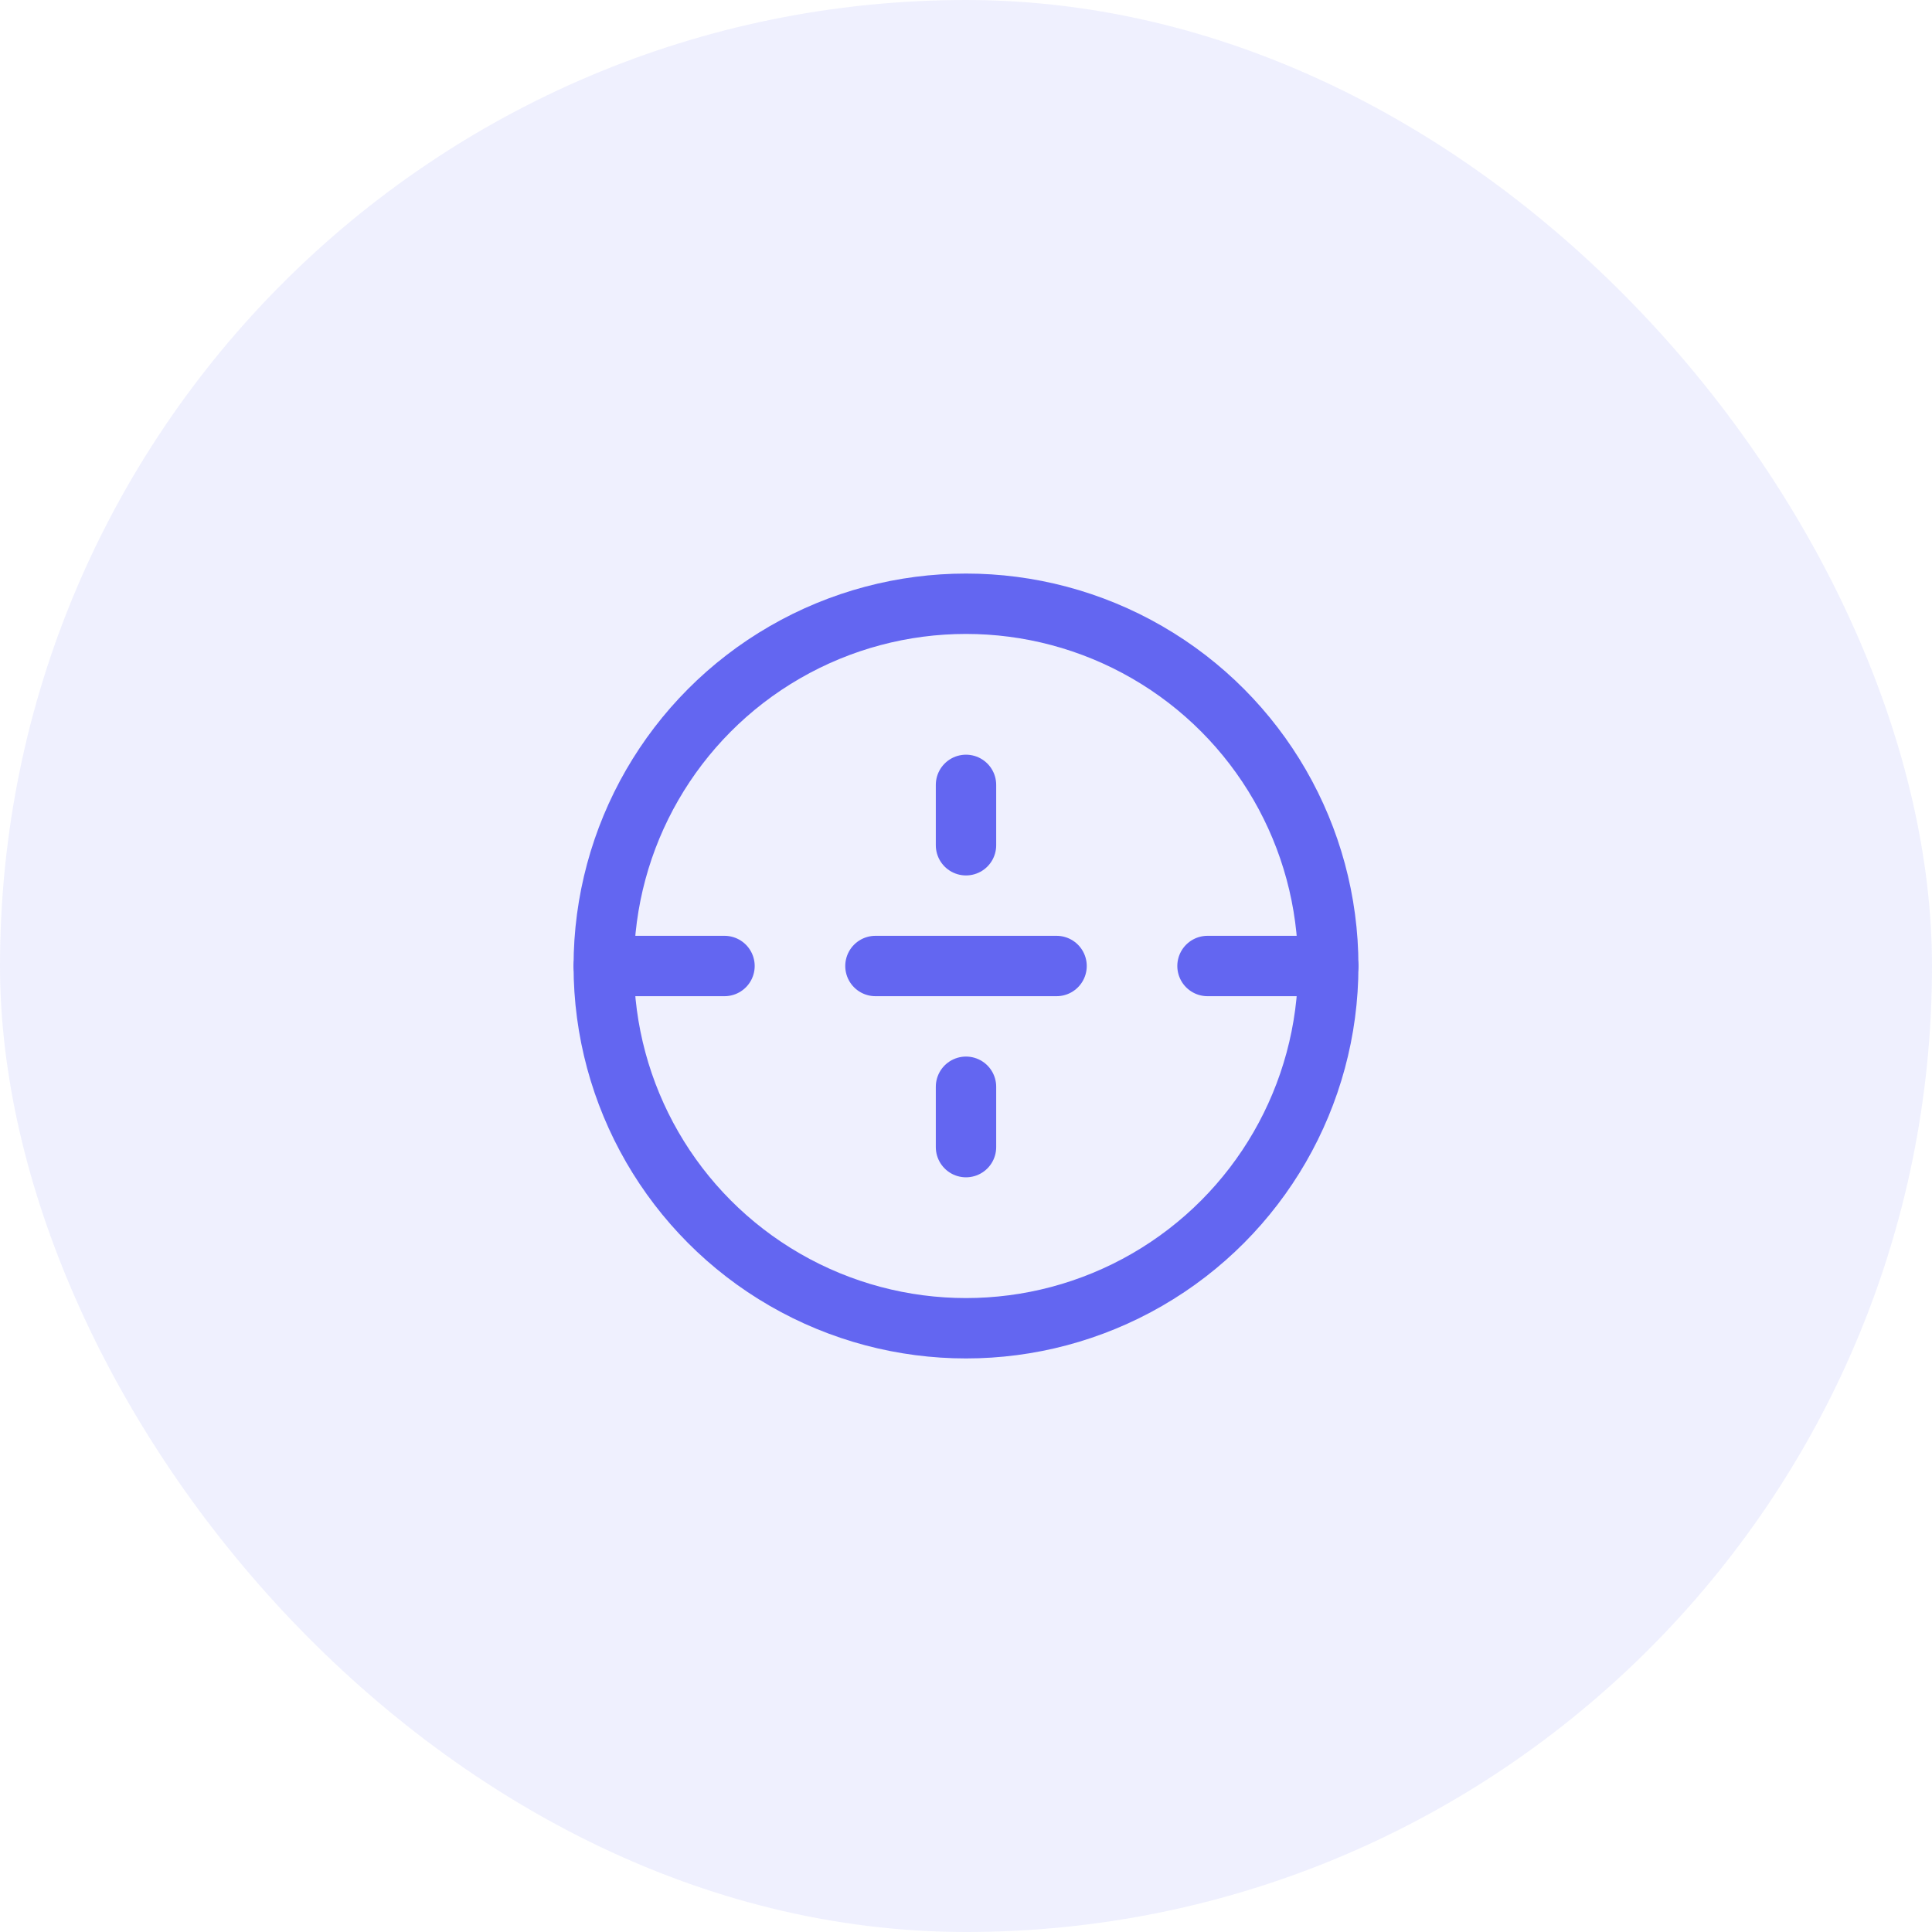
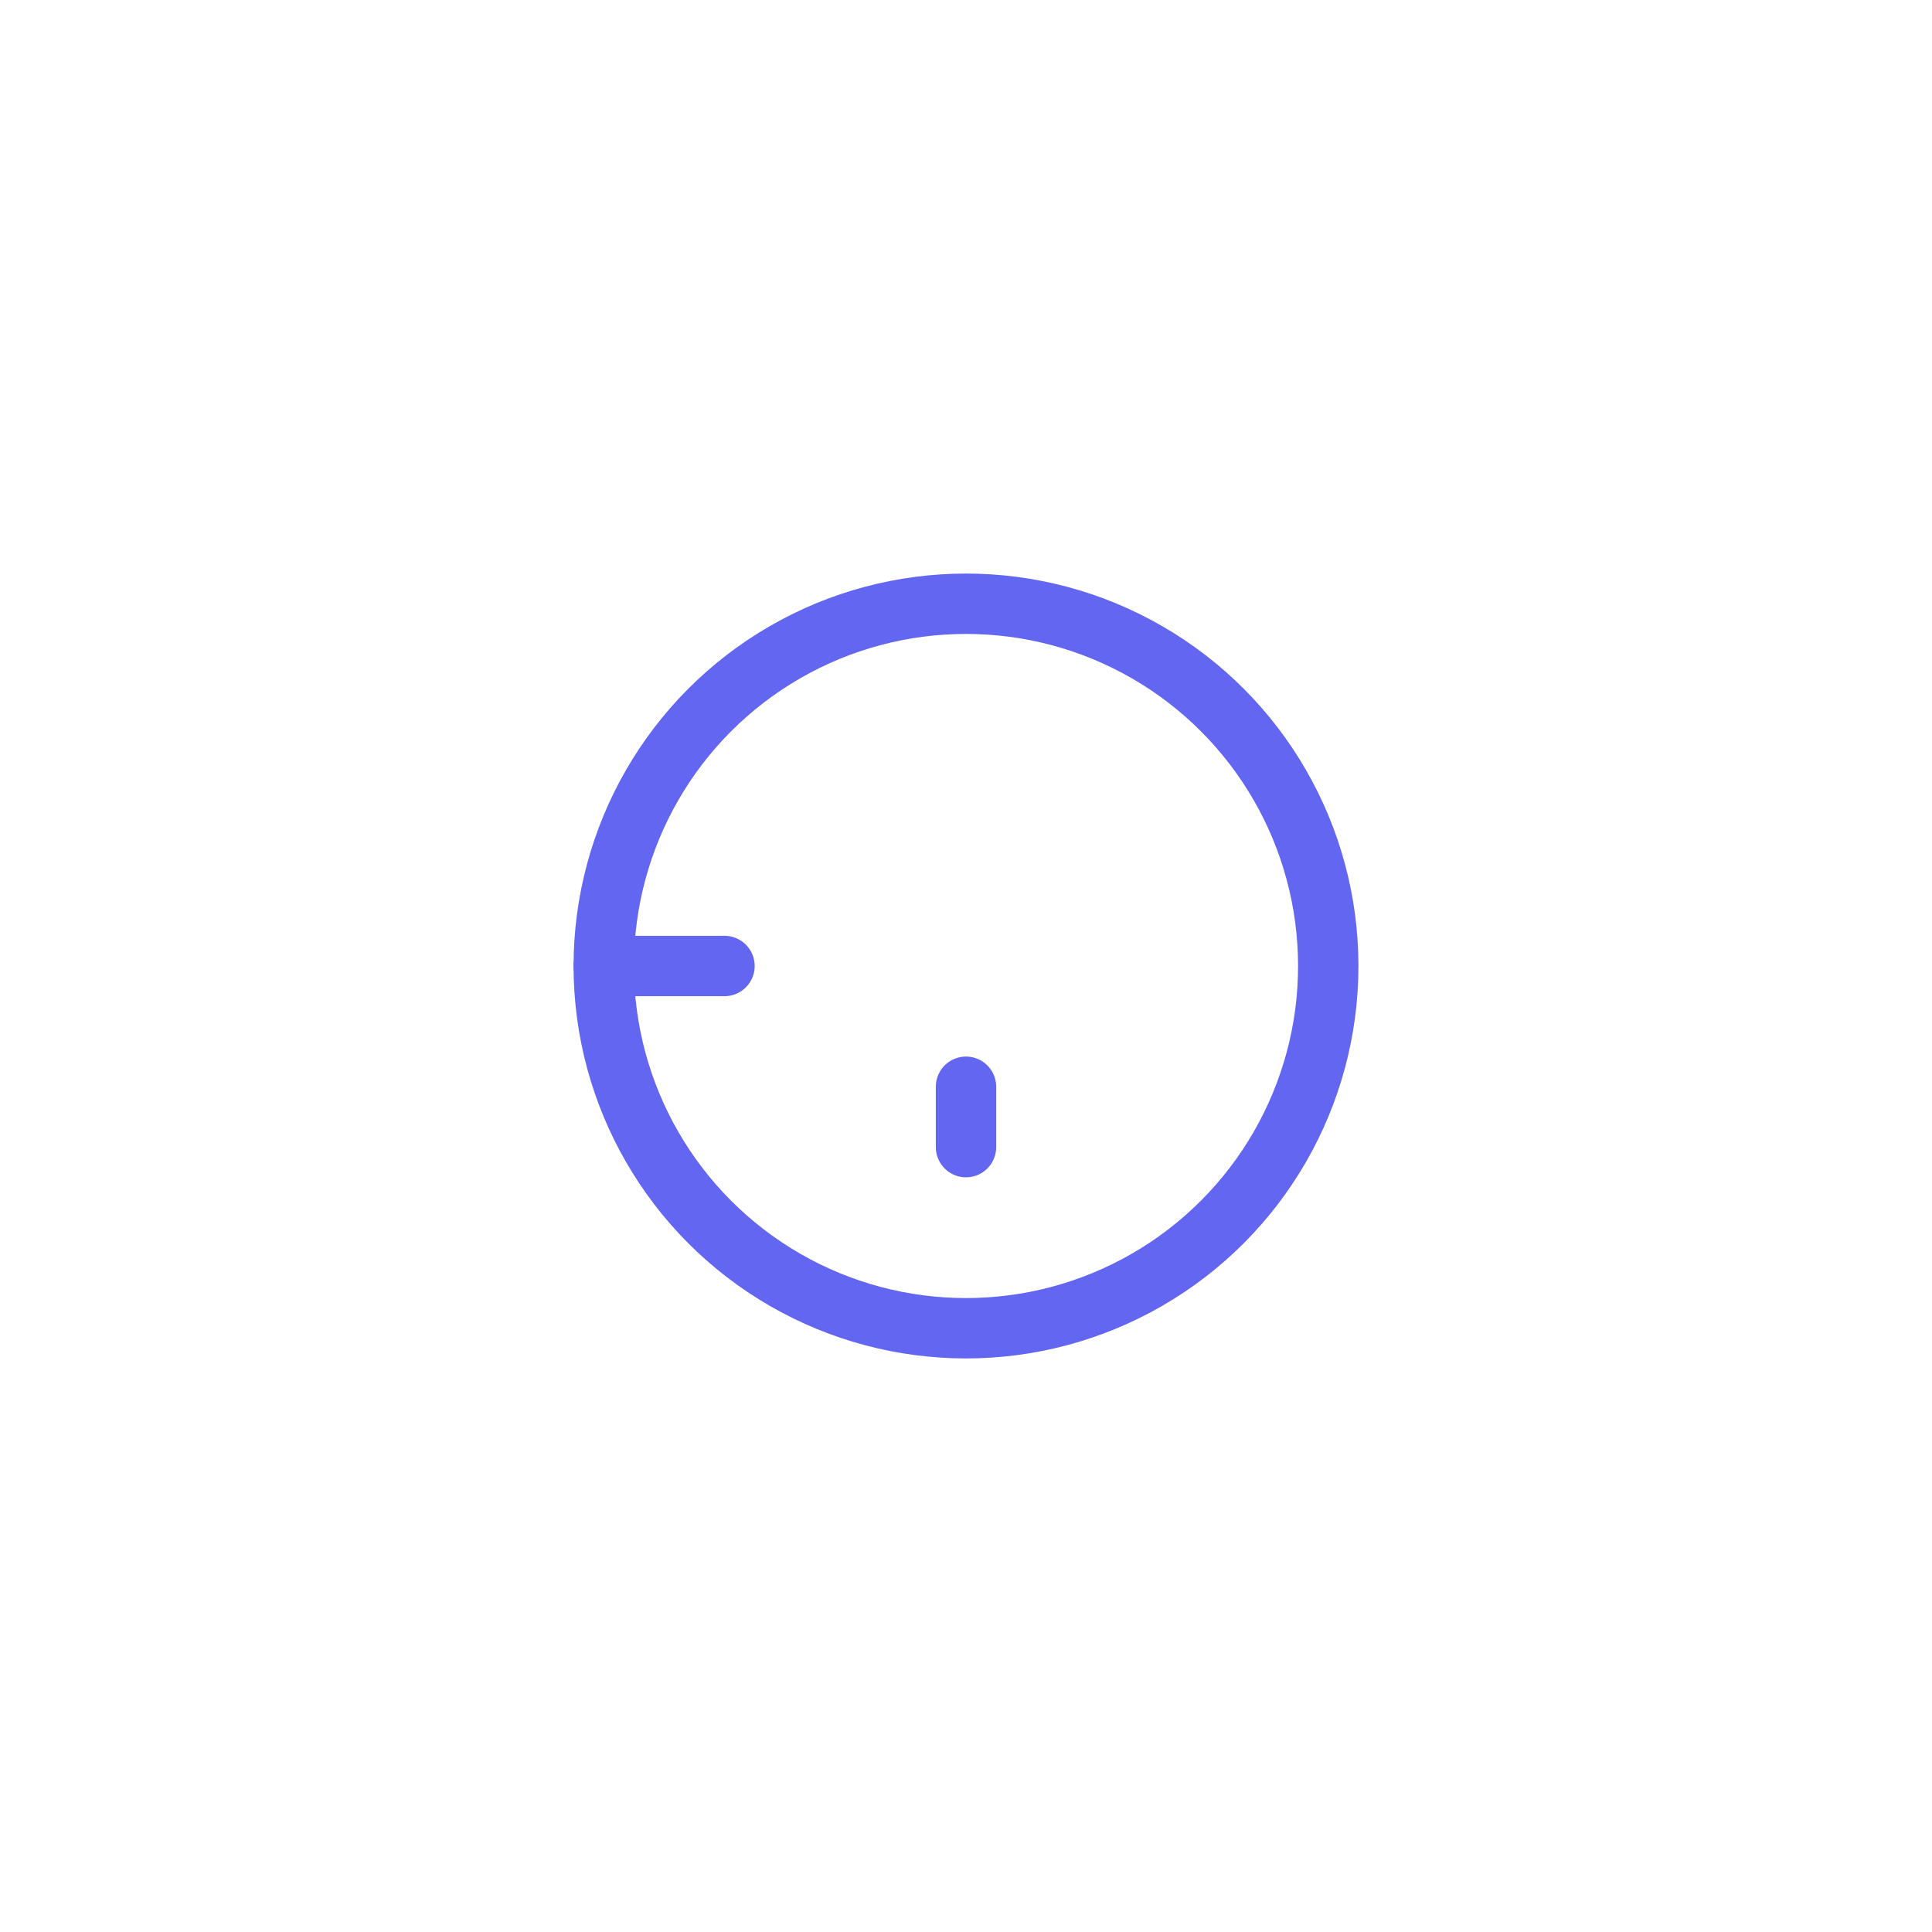
<svg xmlns="http://www.w3.org/2000/svg" width="64" height="64" viewBox="0 0 64 64" fill="none">
-   <rect width="64" height="64" rx="32" fill="#6366F1" fill-opacity="0.1" />
  <circle cx="32" cy="32" r="12" stroke="#6366F1" stroke-width="2" />
-   <path d="M32 26V28" stroke="#6366F1" stroke-width="2" stroke-linecap="round" />
  <path d="M32 36V38" stroke="#6366F1" stroke-width="2" stroke-linecap="round" />
-   <path d="M29 32H35" stroke="#6366F1" stroke-width="2" stroke-linecap="round" />
  <path d="M20 32H24" stroke="#6366F1" stroke-width="2" stroke-linecap="round" />
-   <path d="M40 32H44" stroke="#6366F1" stroke-width="2" stroke-linecap="round" />
</svg>